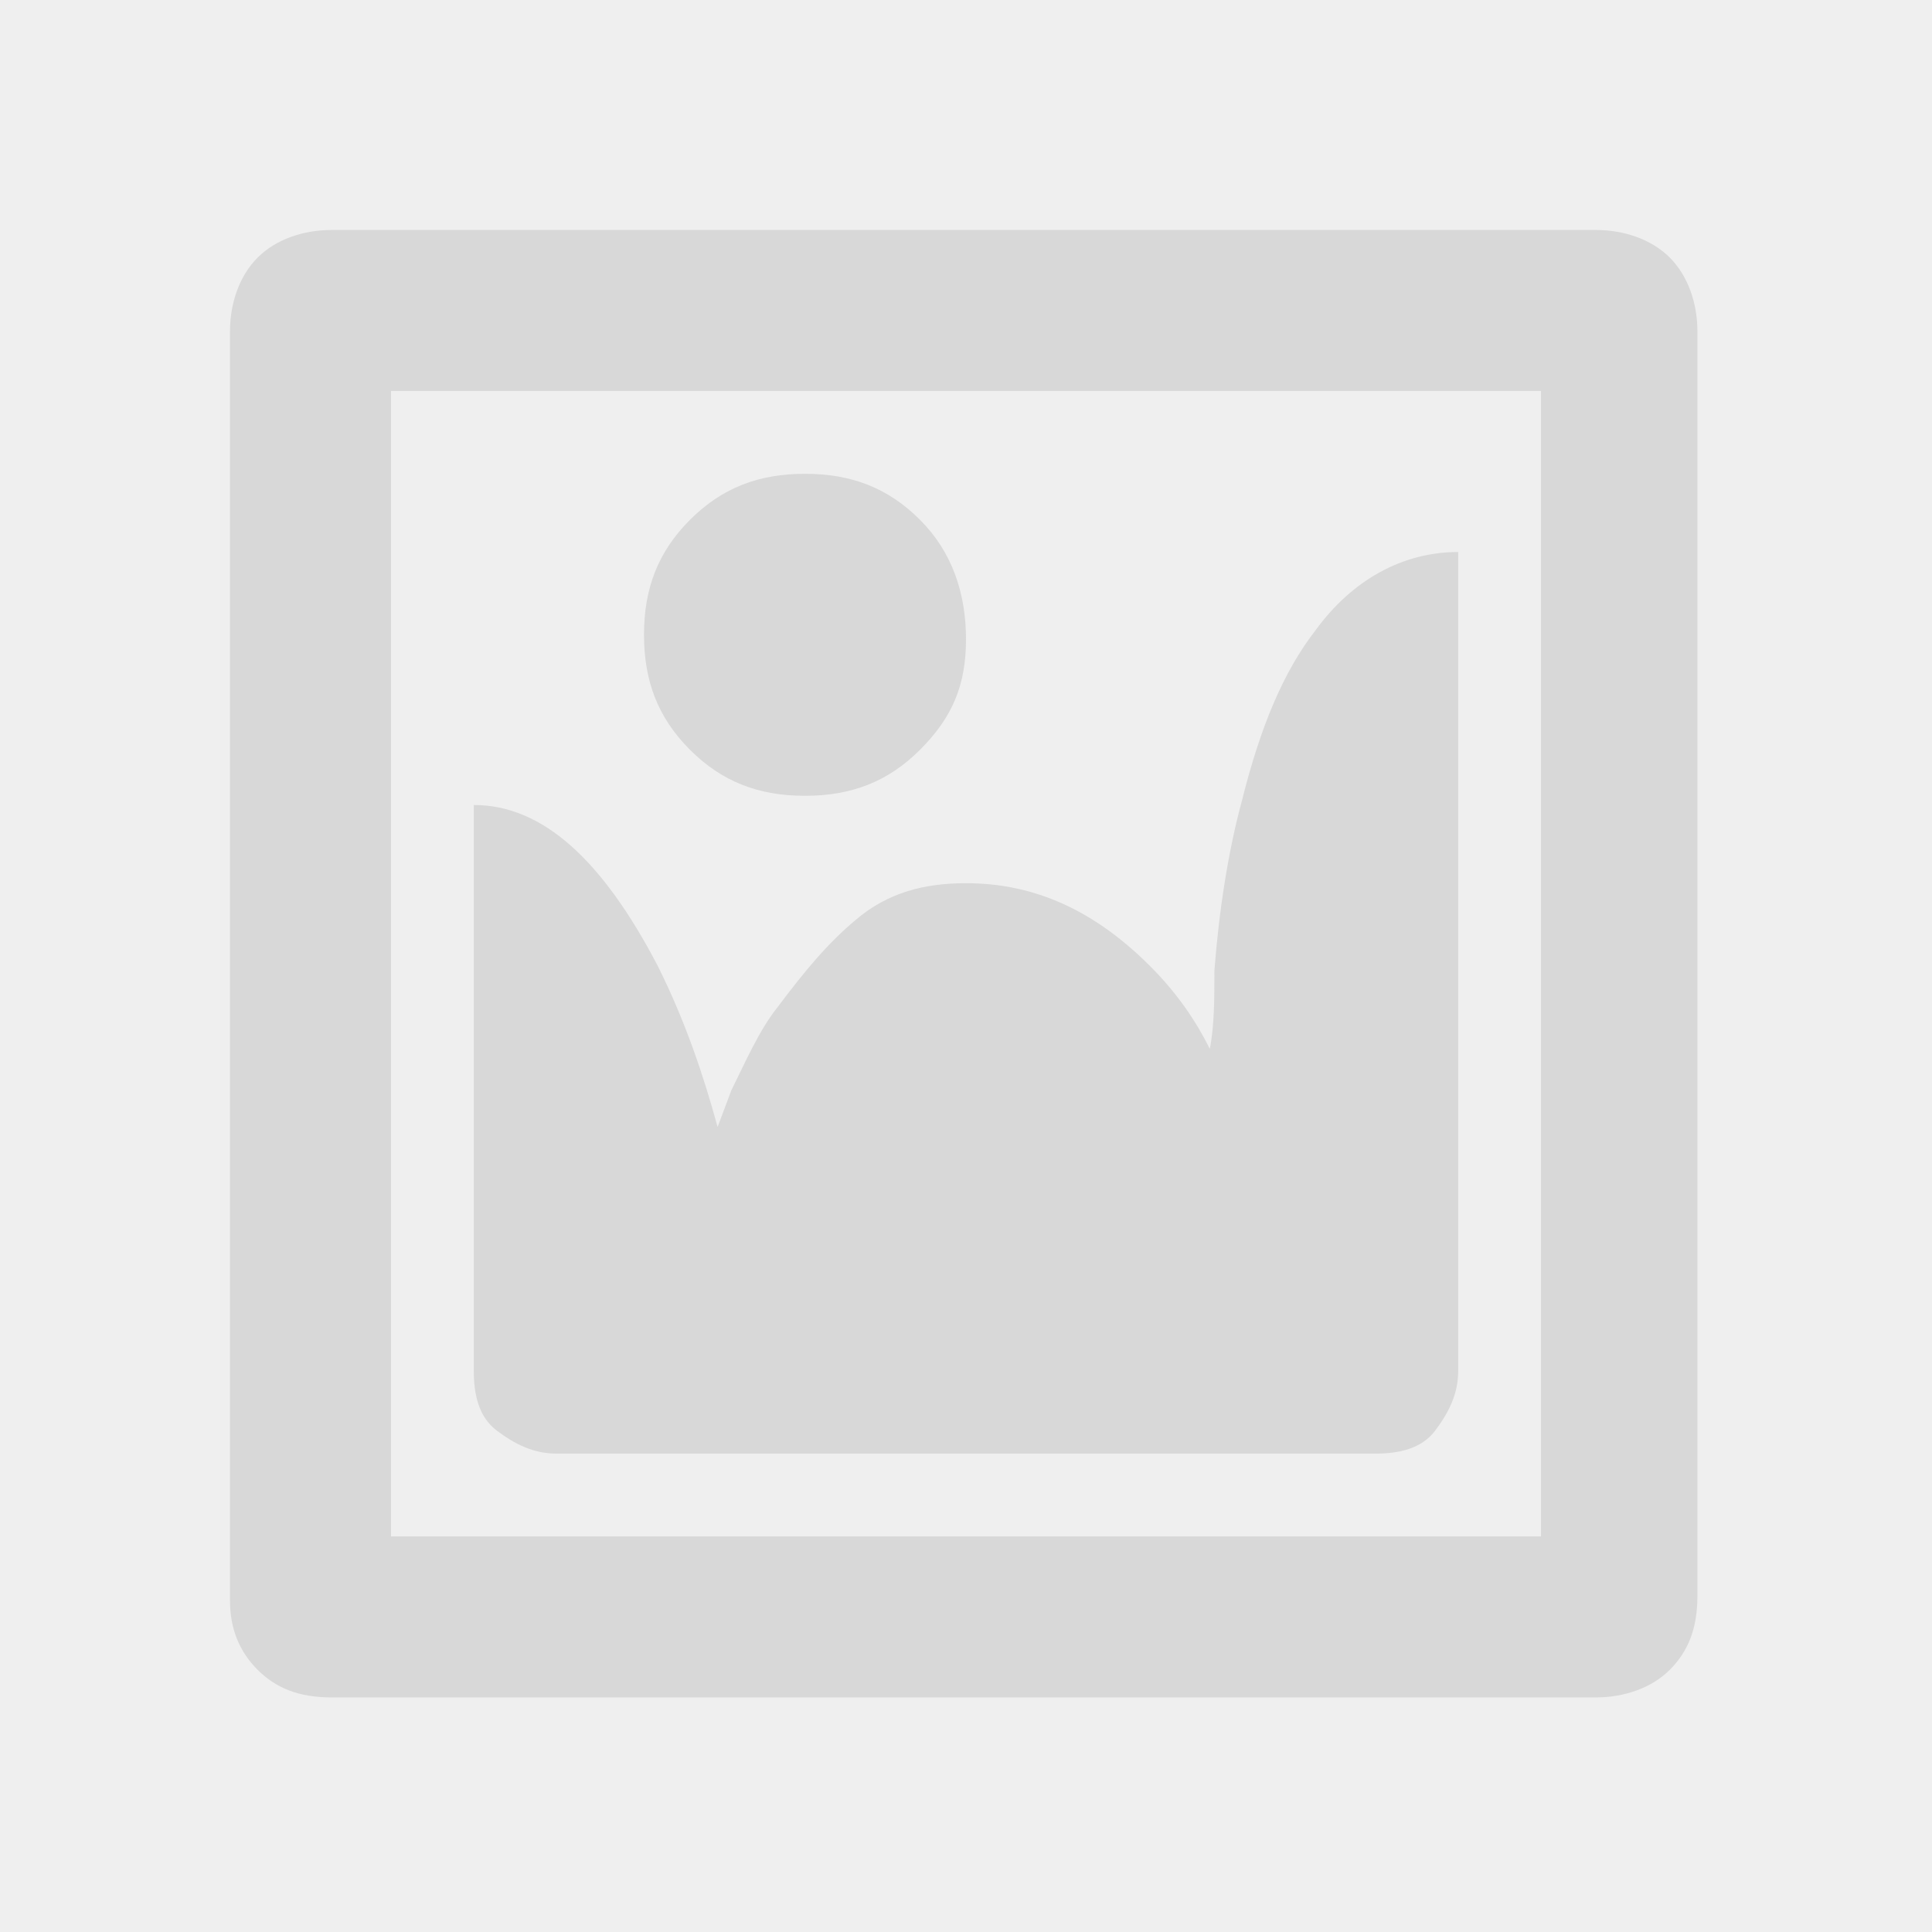
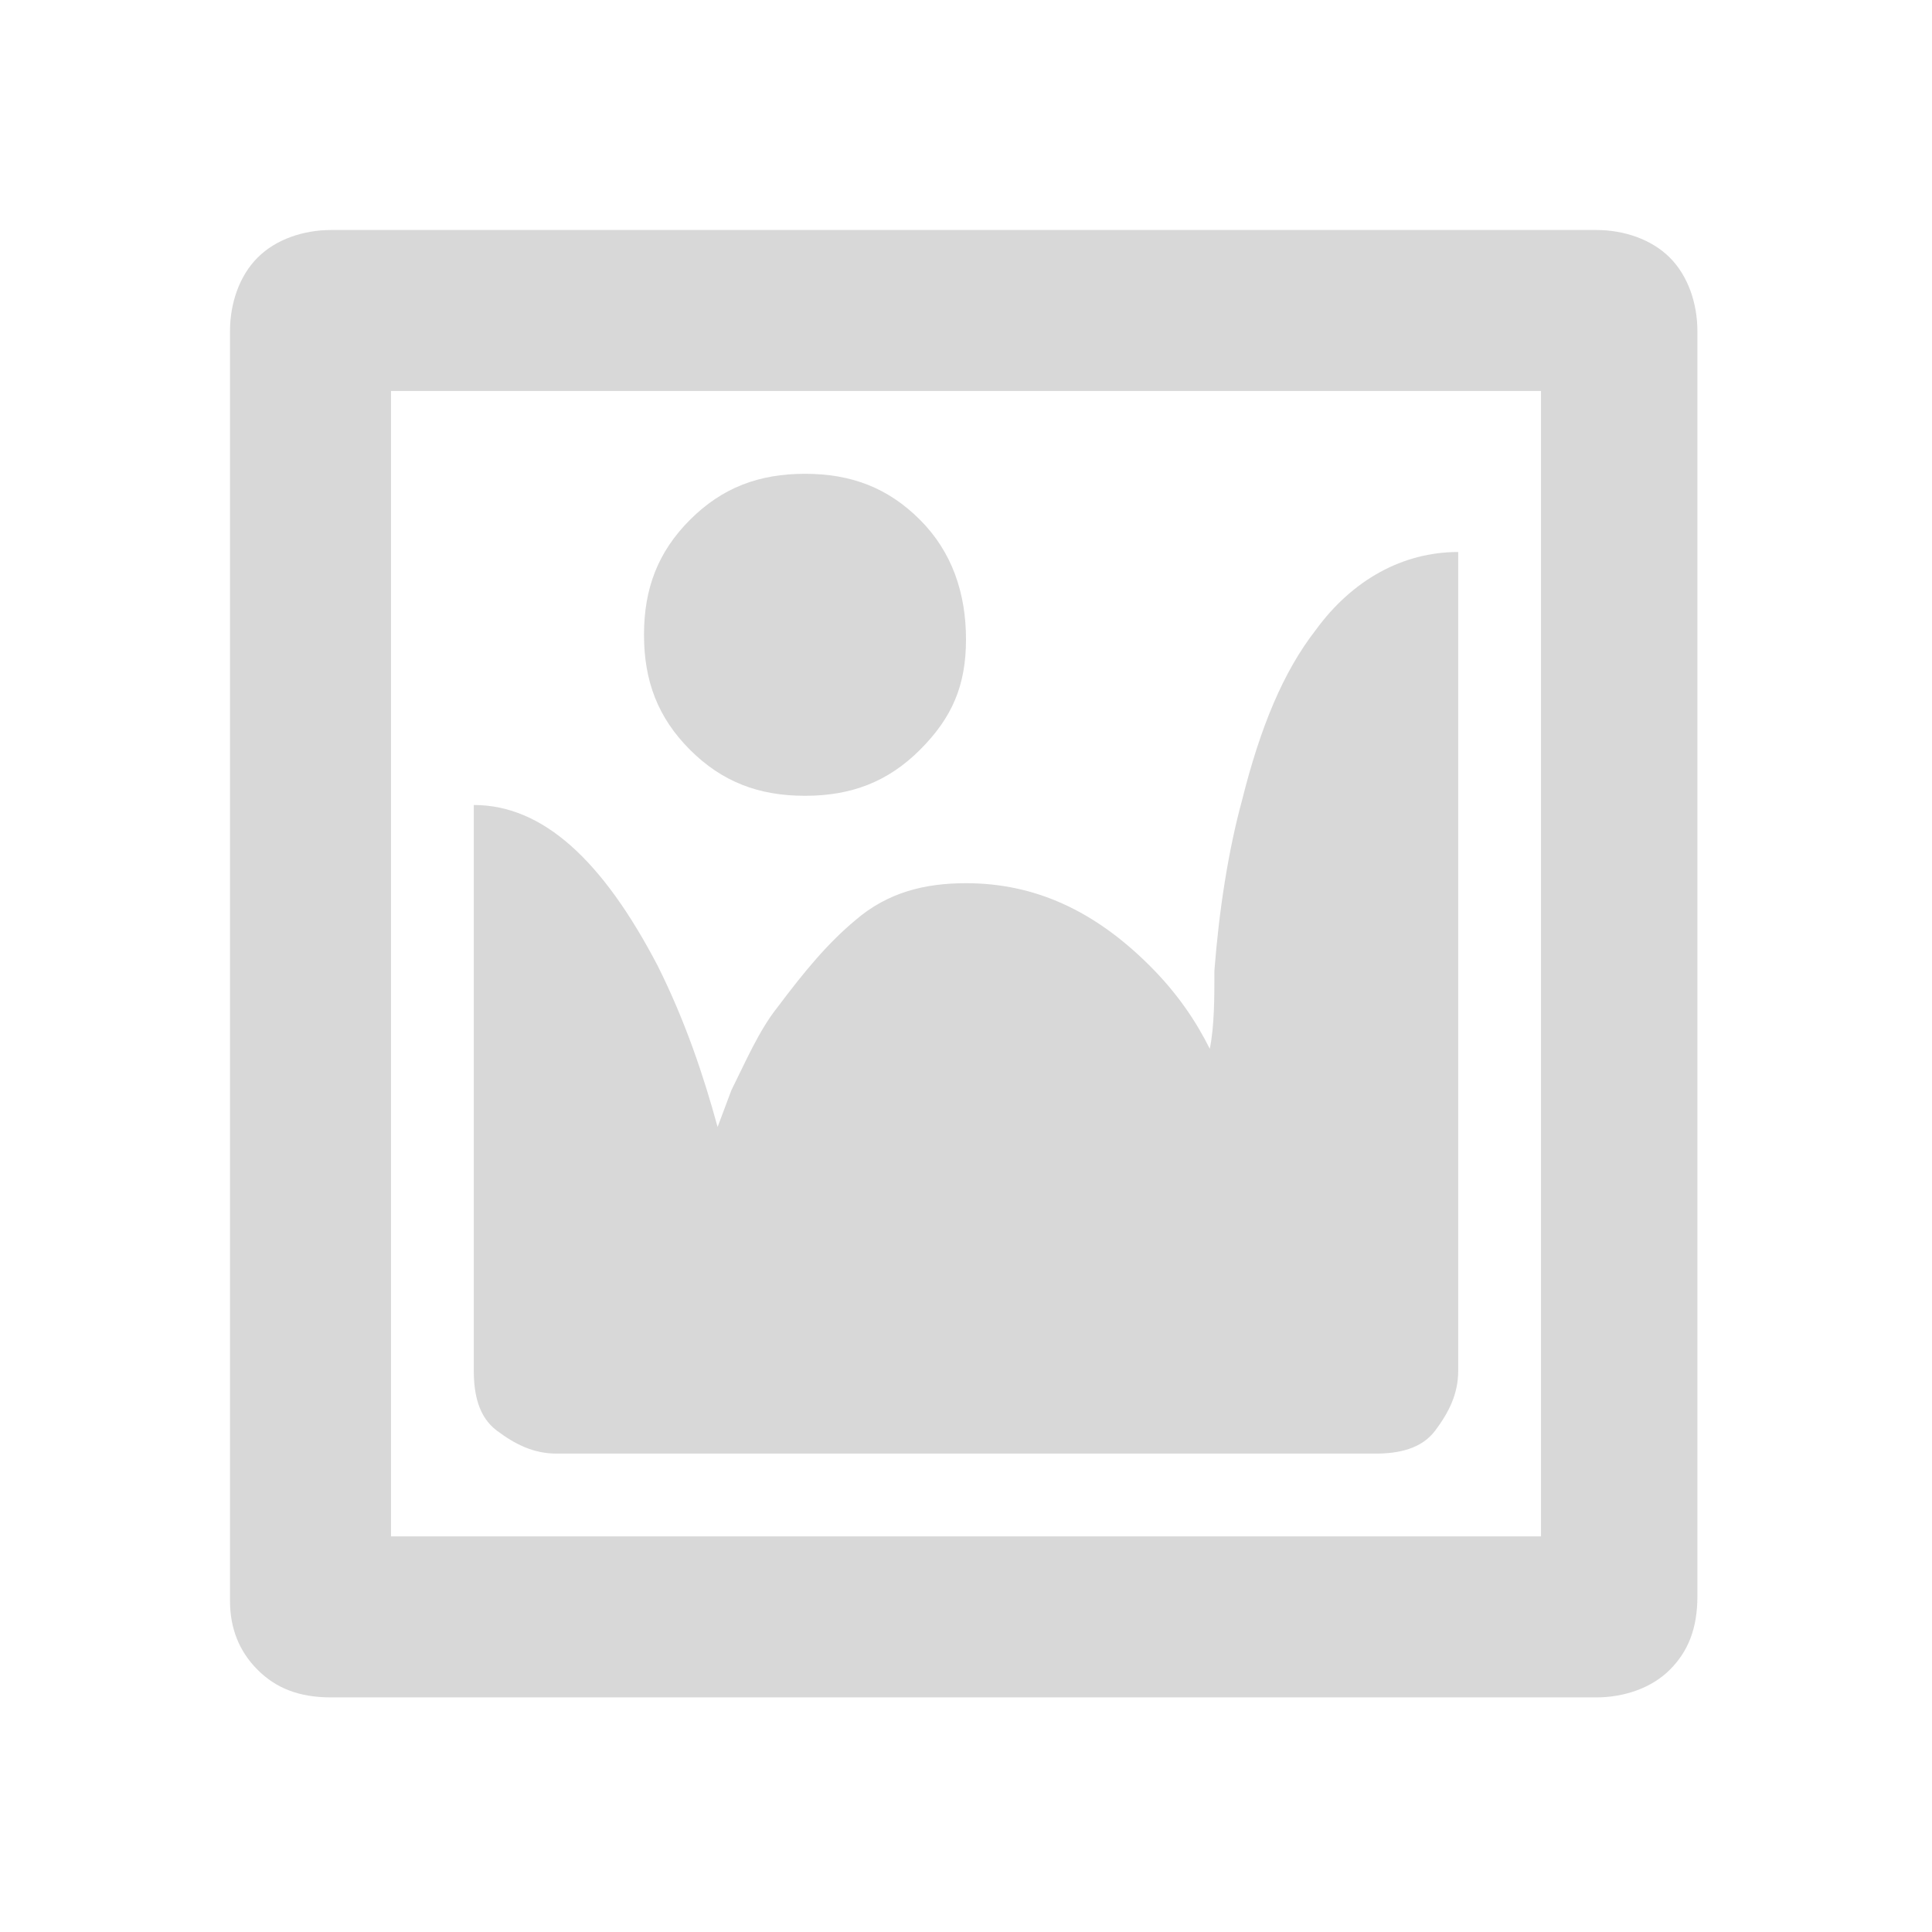
<svg xmlns="http://www.w3.org/2000/svg" version="1.1" id="Layer_1" x="0px" y="0px" viewBox="0 0 42 42" style="enable-background:new 0 0 42 42;" xml:space="preserve">
  <style type="text/css">
	.st0{fill:#EFEFEF;}
	.st1{fill:#D8D8D8;}
</style>
-   <rect class="st0" width="42" height="42" />
  <g>
    <path class="st1" d="M7.2,5h27.5c0.6,0,1.2,0.2,1.6,0.6s0.6,1,0.6,1.6v27.5c0,0.7-0.2,1.2-0.6,1.6s-1,0.6-1.6,0.6H7.2   c-0.7,0-1.2-0.2-1.6-0.6S5,35.4,5,34.8V7.2C5,6.6,5.2,6,5.6,5.6S6.6,5,7.2,5z M33.5,33.5V8.5H8.5v24.9H33.5z M26.4,21.1   c0.1-1.3,0.3-2.6,0.6-3.7c0.4-1.6,0.9-2.8,1.6-3.7c0.8-1.1,1.9-1.7,3.1-1.7v17.8c0,0.5-0.2,0.9-0.5,1.3s-0.8,0.5-1.3,0.5H12.1   c-0.5,0-0.9-0.2-1.3-0.5s-0.5-0.8-0.5-1.3V17.5c1.5,0,2.8,1.2,4,3.5c0.6,1.2,1,2.4,1.3,3.5l0.3-0.8c0.3-0.6,0.6-1.3,1-1.8   c0.6-0.8,1.1-1.4,1.7-1.9c0.7-0.6,1.5-0.8,2.4-0.8c1.5,0,2.8,0.6,4,1.8c0.6,0.6,1,1.2,1.3,1.8C26.4,22.3,26.4,21.7,26.4,21.1z    M21,13.9c0-1-0.3-1.9-1-2.6s-1.5-1-2.5-1s-1.8,0.3-2.5,1s-1,1.5-1,2.5c0,1,0.3,1.8,1,2.5s1.5,1,2.5,1s1.8-0.3,2.5-1   S21,14.9,21,13.9z" />
  </g>
</svg>